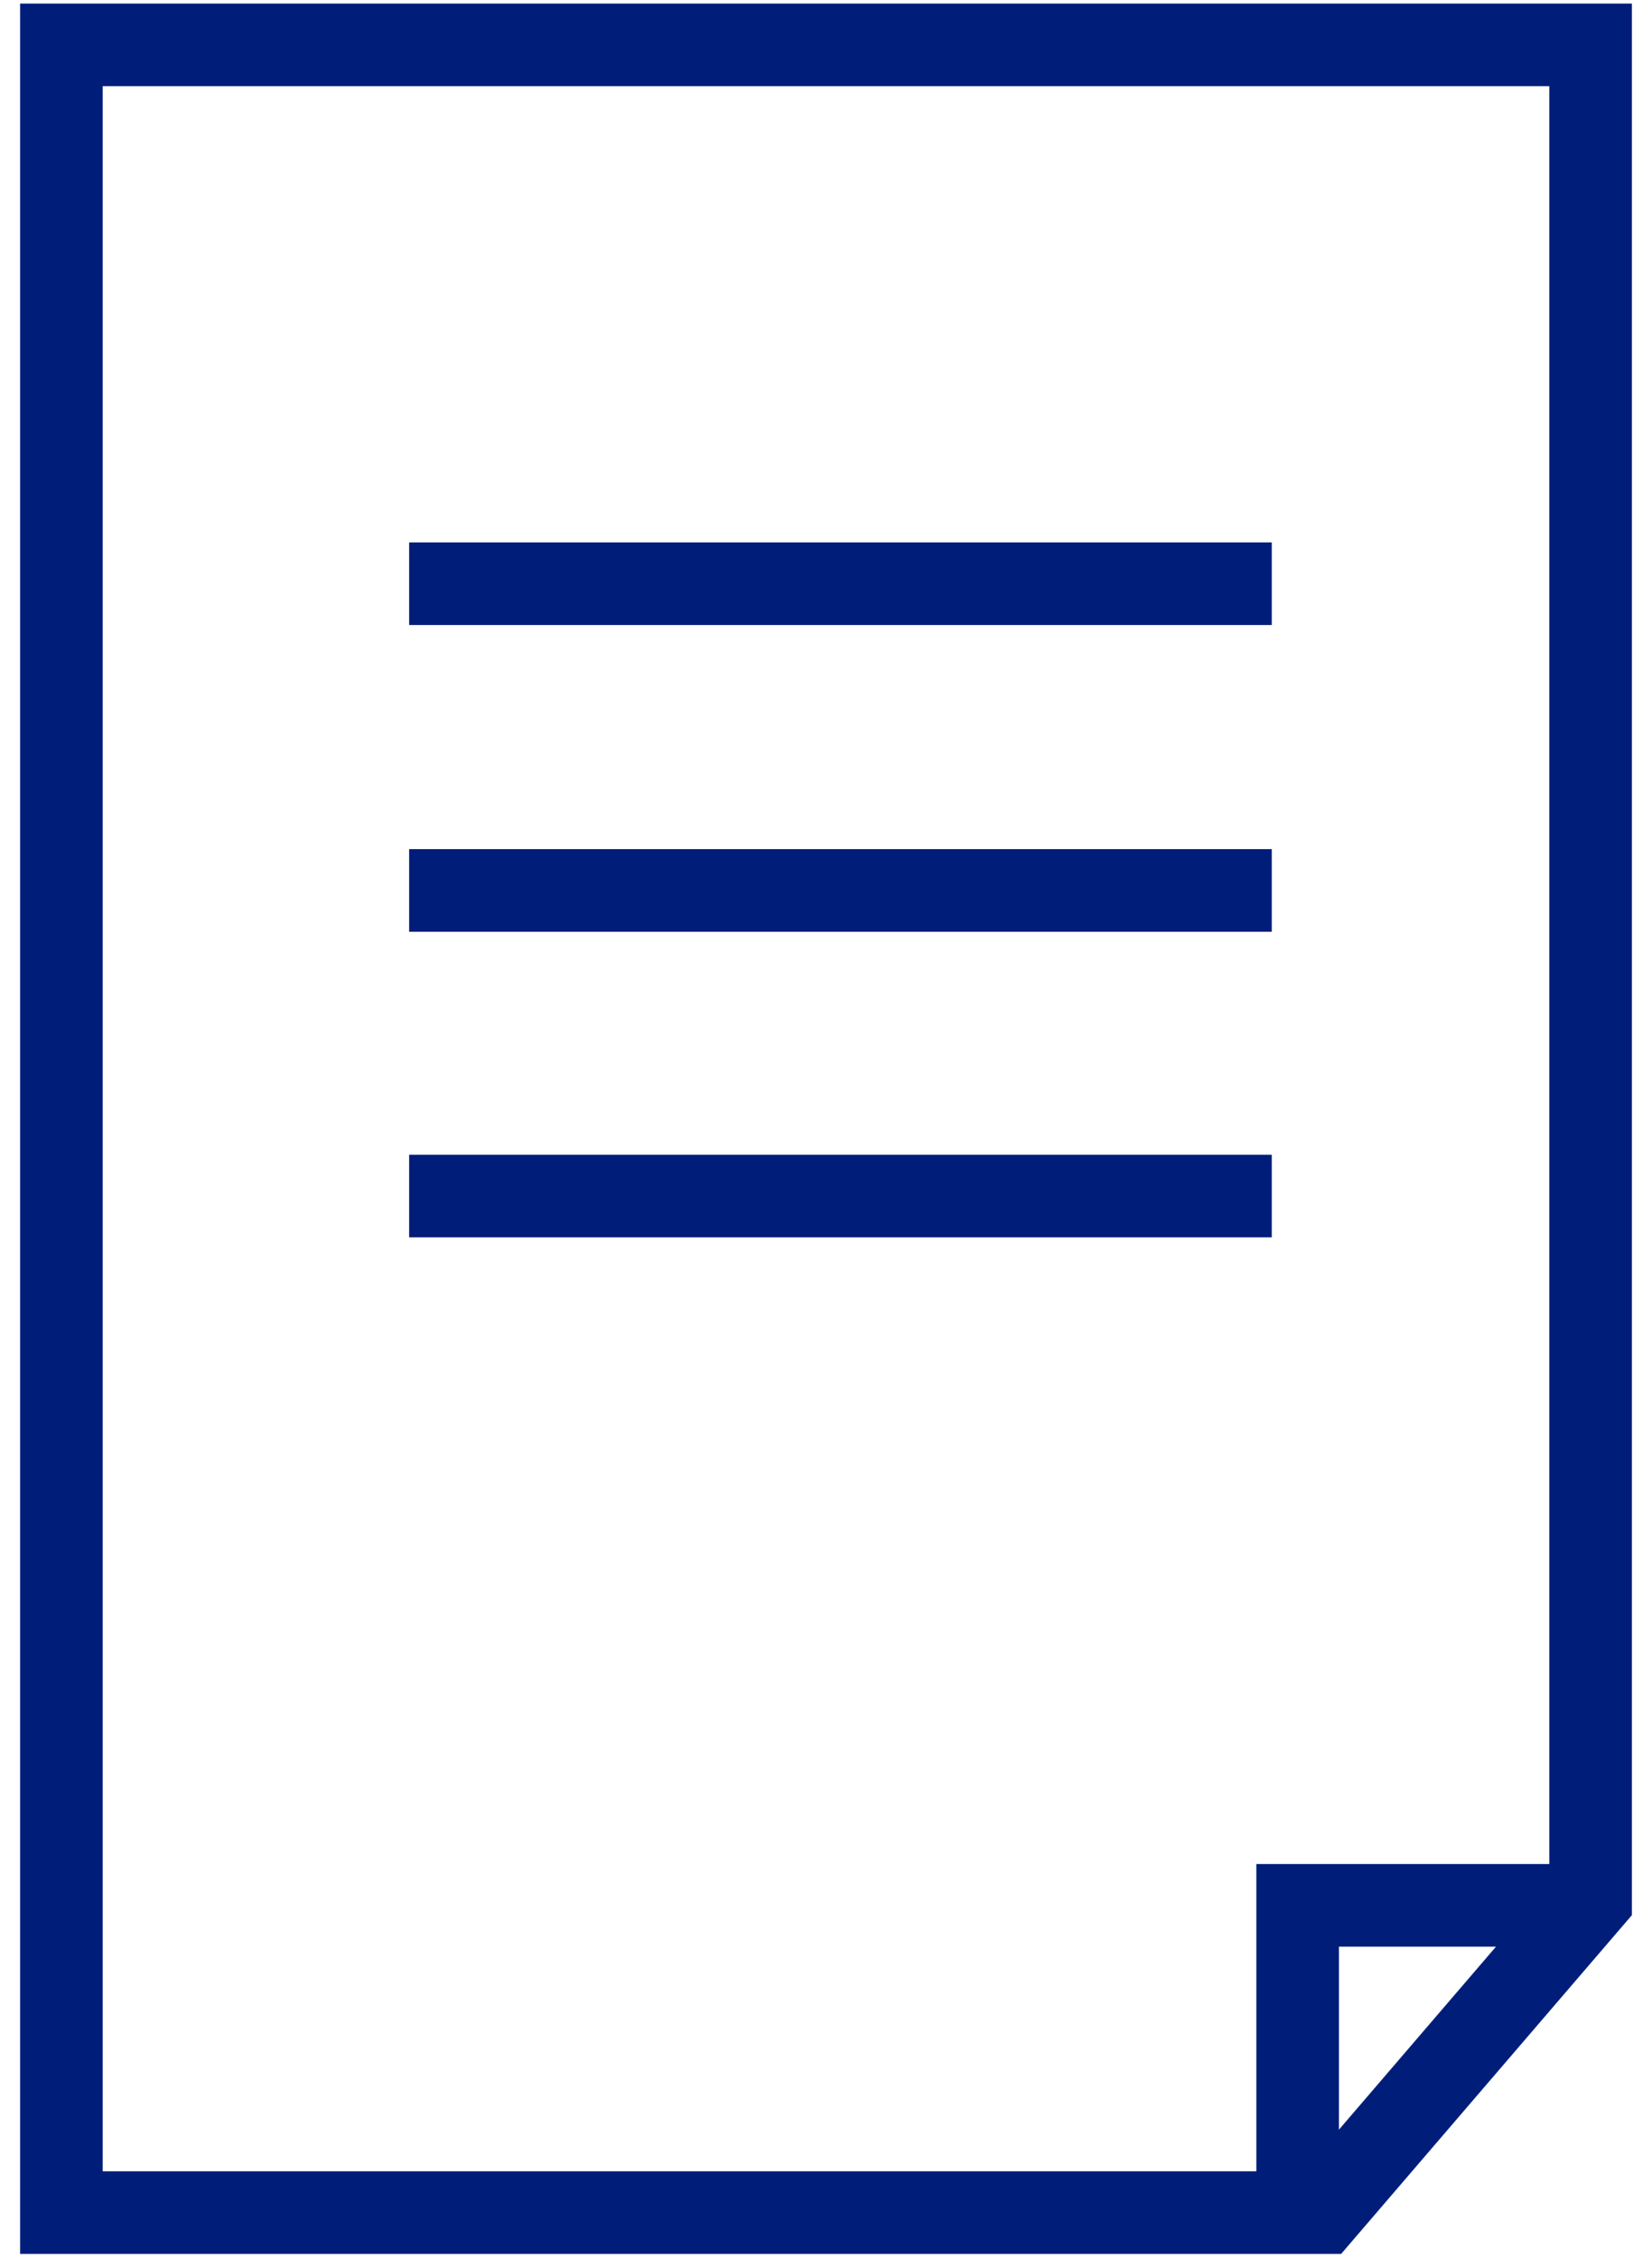
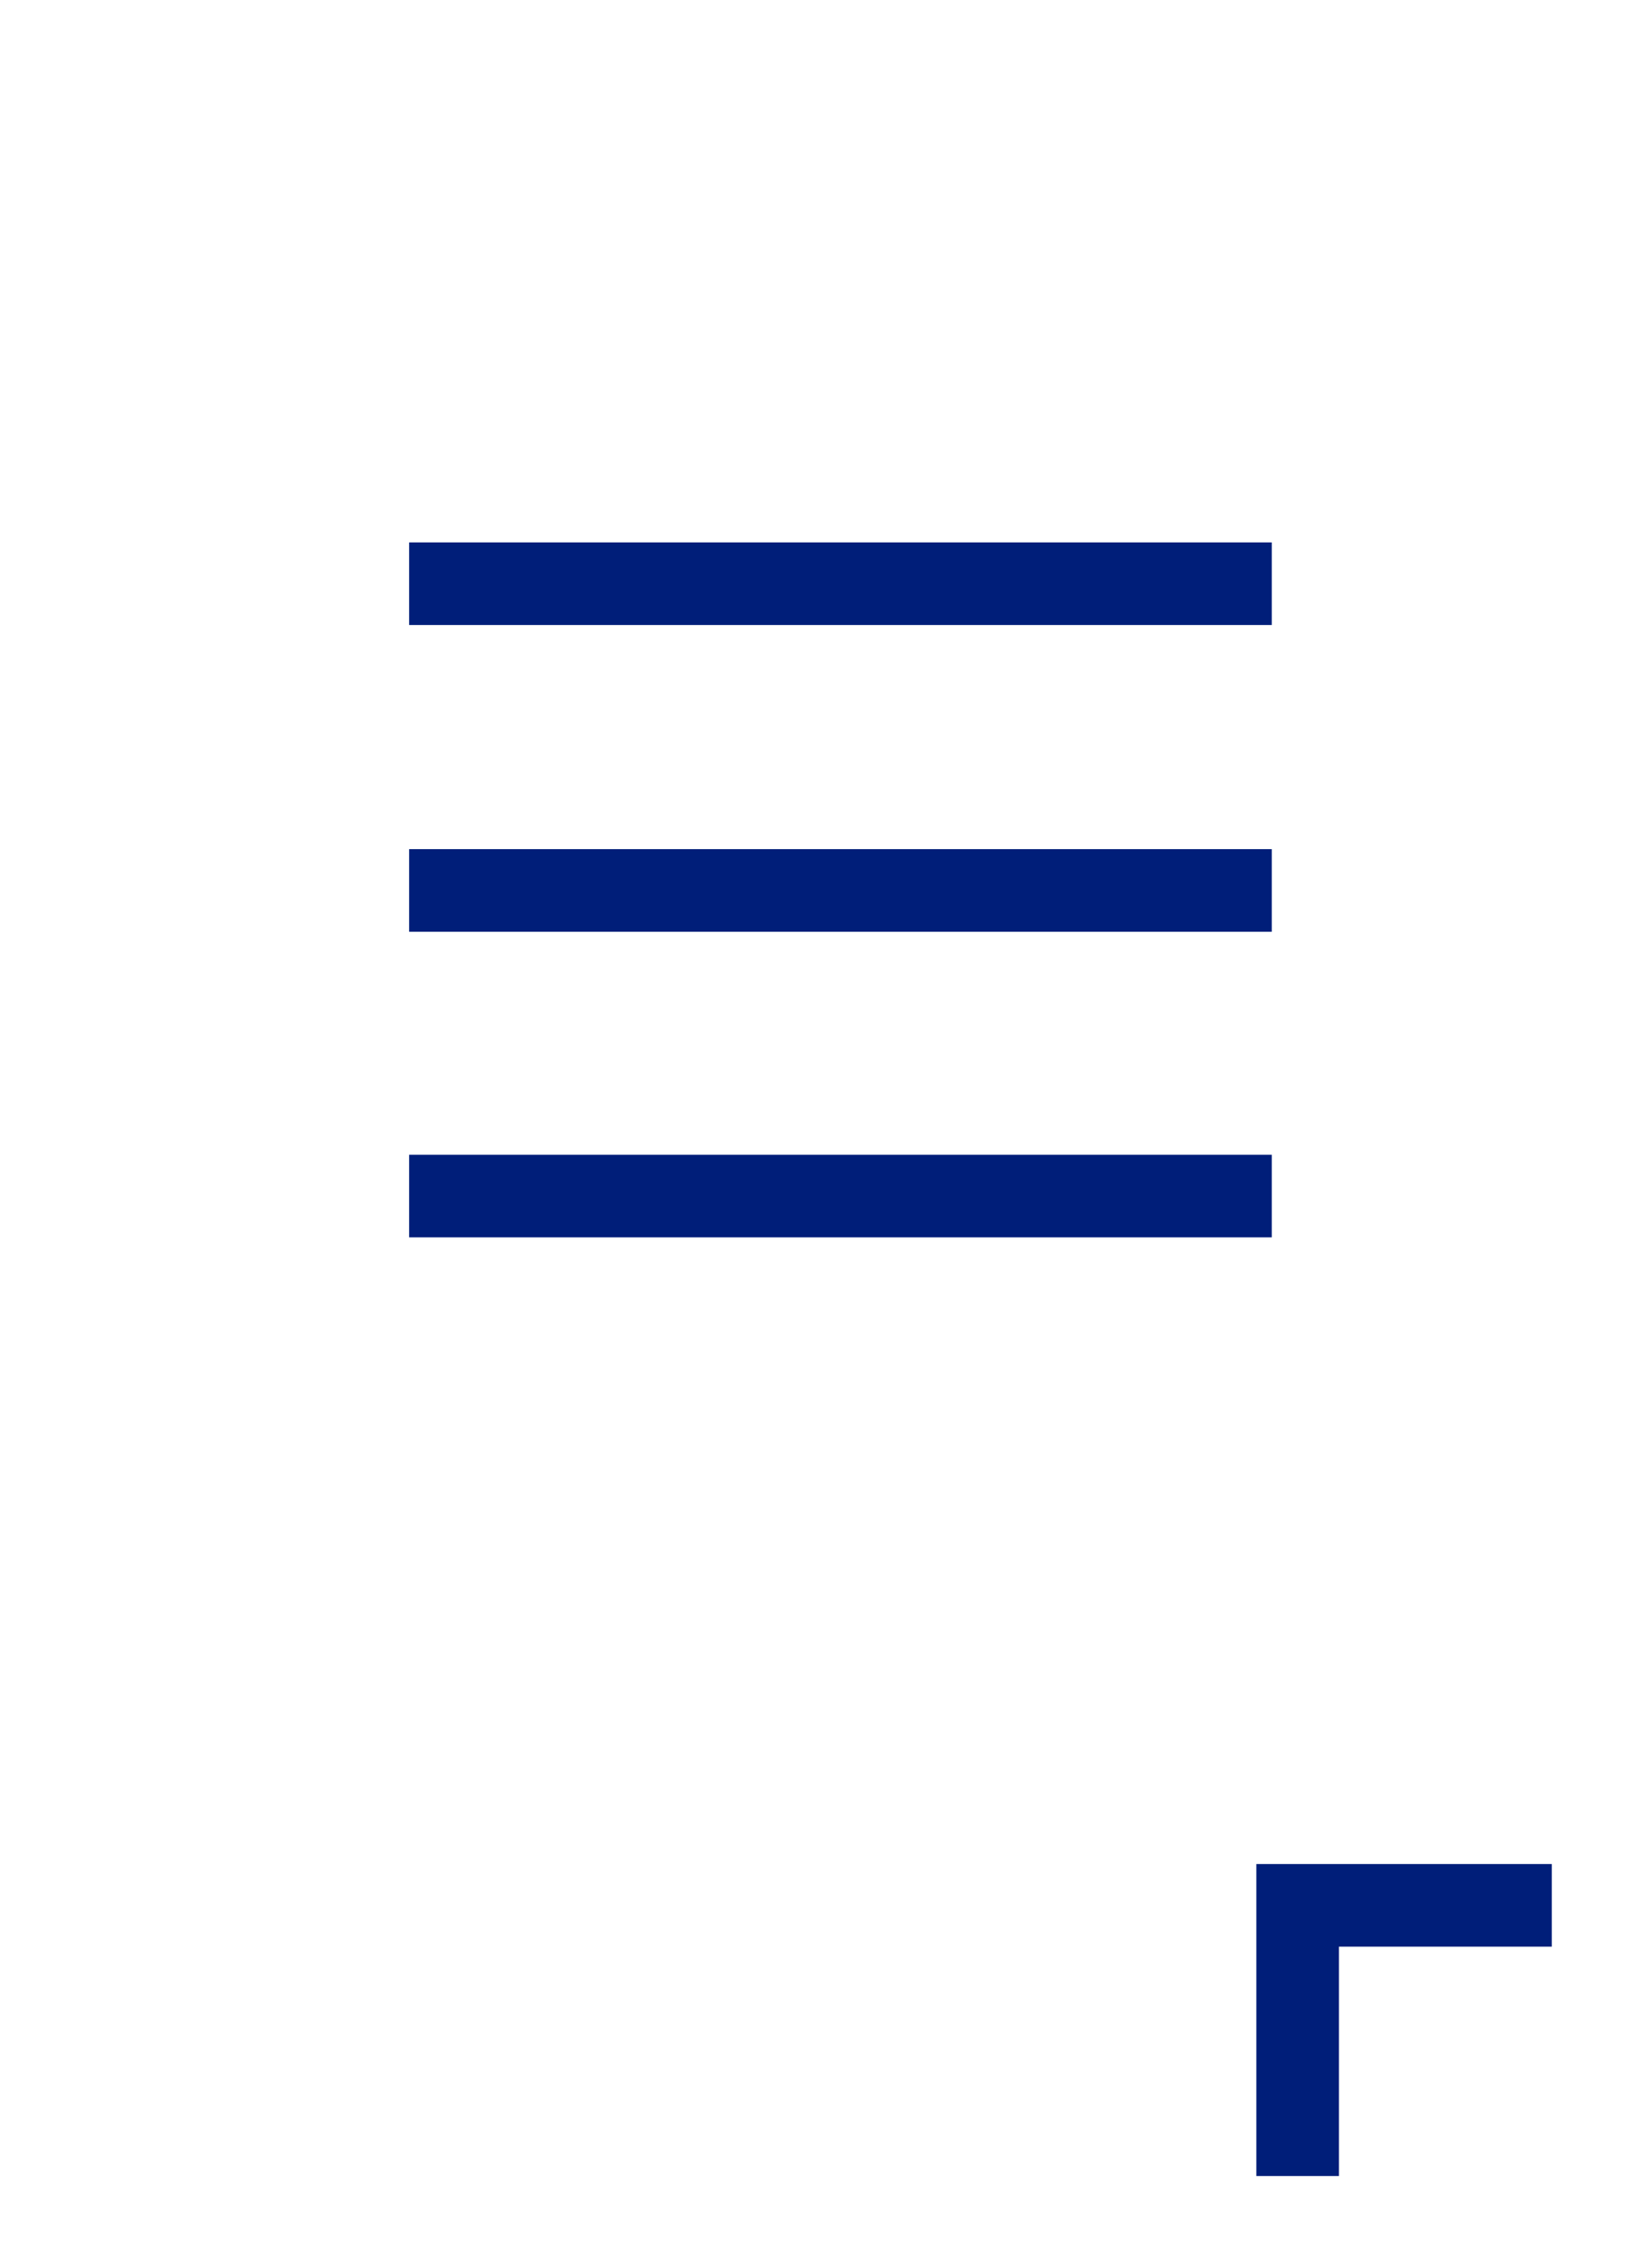
<svg xmlns="http://www.w3.org/2000/svg" width="60" height="82" viewBox="0 0 60 82" fill="none">
-   <path d="M57.77 1.63H2.23V80.36H4.56H36.41H48.02L57.77 69V1.63Z" stroke="#001E79" stroke-width="3" stroke-miterlimit="10" />
  <path d="M47.13 79.03V69.2H56.36" stroke="#001E79" stroke-width="3" stroke-miterlimit="10" />
  <path d="M14.86 43.44H46.19" stroke="#001E79" stroke-width="3" stroke-miterlimit="10" />
  <path d="M14.86 32.34H46.19" stroke="#001E79" stroke-width="3" stroke-miterlimit="10" />
  <path d="M14.86 21.2H46.19" stroke="#001E79" stroke-width="3" stroke-miterlimit="10" />
</svg>